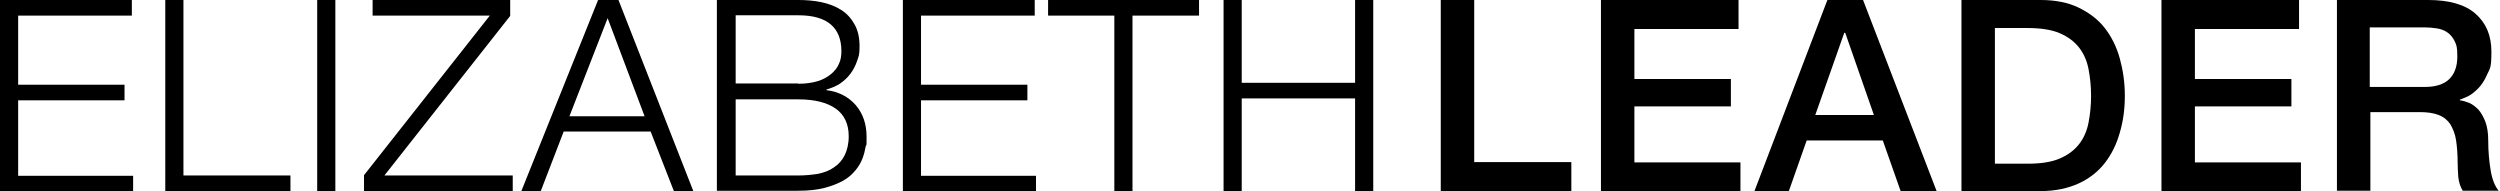
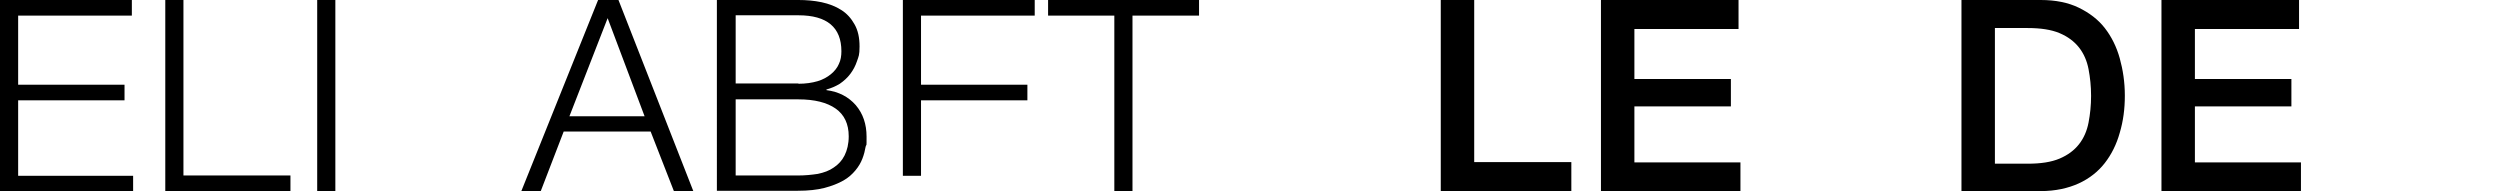
<svg xmlns="http://www.w3.org/2000/svg" id="Layer_1" data-name="Layer 1" version="1.1" width="785" height="60" viewBox="0 0 785 60">
  <defs>
    <style>
      .cls-1 {
        fill: #000;
        stroke-width: 0px;
      }
    </style>
  </defs>
  <path class="cls-1" d="M41.4,0v4.9H5.7v21.7h33.4v4.9H5.7v23.7h36.1v4.9H0V0h41.4Z" />
  <path class="cls-1" d="M57.6,0v55.1h33.6v4.9h-39.3V0h5.7Z" />
  <path class="cls-1" d="M105.3,0v60h-5.7V0h5.7Z" />
-   <path class="cls-1" d="M160.2,0v5l-39.5,50.1h40.3v4.9h-46.7v-5L153.8,4.9h-36.8V0h43.2Z" />
  <path class="cls-1" d="M194.2,0l23.5,60h-6.1l-7.3-18.7h-27.3l-7.2,18.7h-6.1L187.8,0h6.4ZM202.4,36.5l-11.6-30.8-12,30.8h23.6Z" />
  <path class="cls-1" d="M250.7,0c2.5,0,4.9.2,7.3.7,2.3.5,4.4,1.3,6.1,2.4,1.8,1.1,3.2,2.7,4.2,4.5,1.1,1.9,1.6,4.2,1.6,7s-.3,3.1-.8,4.6-1.2,2.8-2.1,4-2,2.2-3.3,3.1c-1.3.8-2.7,1.4-4.2,1.8v.2c3.9.5,6.9,2.1,9.2,4.7,2.3,2.7,3.4,6,3.4,9.9s0,2-.3,3.2c-.2,1.2-.5,2.4-1,3.7-.5,1.3-1.2,2.5-2.2,3.7-1,1.2-2.2,2.3-3.8,3.2-1.6.9-3.6,1.7-5.9,2.3s-5.1.9-8.4.9h-25.4V0h25.4ZM250.7,26.3c2.3,0,4.3-.3,6-.8,1.7-.5,3.1-1.3,4.2-2.2,1.1-.9,2-2,2.5-3.2.6-1.2.8-2.6.8-4,0-7.5-4.5-11.3-13.5-11.3h-19.7v21.4h19.7ZM250.7,55.1c2.1,0,4.1-.2,6.1-.5,1.9-.4,3.6-1,5-2,1.5-1,2.6-2.2,3.4-3.8.8-1.6,1.3-3.6,1.3-6,0-3.9-1.4-6.8-4.1-8.7-2.7-1.9-6.6-2.9-11.7-2.9h-19.7v23.9h19.7Z" />
-   <path class="cls-1" d="M324.9,0v4.9h-35.7v21.7h33.4v4.9h-33.4v23.7h36.1v4.9h-41.8V0h41.4Z" />
+   <path class="cls-1" d="M324.9,0v4.9h-35.7v21.7h33.4v4.9h-33.4v23.7h36.1h-41.8V0h41.4Z" />
  <path class="cls-1" d="M376.5,0v4.9h-20.9v55.1h-5.7V4.9h-20.8V0h47.5Z" />
-   <path class="cls-1" d="M389.9,0v26h35.6V0h5.7v60h-5.7v-29.1h-35.6v29.1h-5.7V0h5.7Z" />
  <path class="cls-1" d="M452.4,0h10.5v50.9h30.5v9.1h-41V0Z" />
  <path class="cls-1" d="M502.7,0h43.2v9.1h-32.7v15.7h30.3v8.6h-30.3v17.6h33.3v9.1h-43.8V0Z" />
-   <path class="cls-1" d="M573.8,0h11.2l23.1,60h-11.3l-5.6-15.9h-23.9l-5.6,15.9h-10.8L573.8,0ZM570.1,36.1h18.3l-9-25.8h-.3l-9.1,25.8Z" />
  <path class="cls-1" d="M615.9,0h24.9c4.6,0,8.6.8,11.9,2.4s6.1,3.7,8.2,6.4c2.1,2.7,3.7,5.9,4.7,9.5,1,3.6,1.6,7.5,1.6,11.7s-.5,8-1.6,11.7c-1,3.6-2.6,6.8-4.7,9.5-2.1,2.7-4.9,4.9-8.2,6.4s-7.3,2.4-11.9,2.4h-24.9V0ZM626.4,51.4h10.3c4.1,0,7.4-.5,10-1.6s4.6-2.6,6.1-4.5c1.5-1.9,2.5-4.2,3-6.8.5-2.6.8-5.4.8-8.4s-.3-5.8-.8-8.4c-.5-2.6-1.5-4.9-3-6.8-1.5-1.9-3.5-3.4-6.1-4.5-2.6-1.1-6-1.6-10-1.6h-10.3v42.9Z" />
  <path class="cls-1" d="M678.7,0h43.2v9.1h-32.7v15.7h30.3v8.6h-30.3v17.6h33.3v9.1h-43.8V0Z" />
-   <path class="cls-1" d="M733.7,0h28.7c6.6,0,11.6,1.4,14.9,4.3,3.3,2.9,5,6.8,5,11.9s-.4,5.2-1.3,7.1c-.8,1.9-1.8,3.4-2.9,4.5-1.1,1.1-2.2,2-3.3,2.5-1.1.5-1.9.8-2.4,1v.2c.9.1,1.9.4,2.9.8,1,.4,2,1.2,2.9,2.1.9,1,1.6,2.3,2.2,3.8.6,1.6.9,3.5.9,5.9,0,3.5.3,6.7.8,9.6.5,2.9,1.4,4.9,2.5,6.2h-11.3c-.8-1.3-1.2-2.7-1.4-4.3-.1-1.6-.2-3.1-.2-4.5,0-2.7-.2-5.1-.5-7.1-.3-2-1-3.6-1.8-5-.9-1.3-2.1-2.3-3.7-2.9-1.5-.6-3.5-.9-5.9-.9h-15.5v24.7h-10.5V0ZM744.2,27.3h17.2c3.4,0,5.9-.8,7.6-2.4,1.7-1.6,2.6-4,2.6-7.2s-.3-3.5-.8-4.7c-.6-1.2-1.3-2.1-2.3-2.8-1-.7-2.1-1.1-3.4-1.3s-2.6-.3-3.9-.3h-17.1v18.7Z" />
</svg>